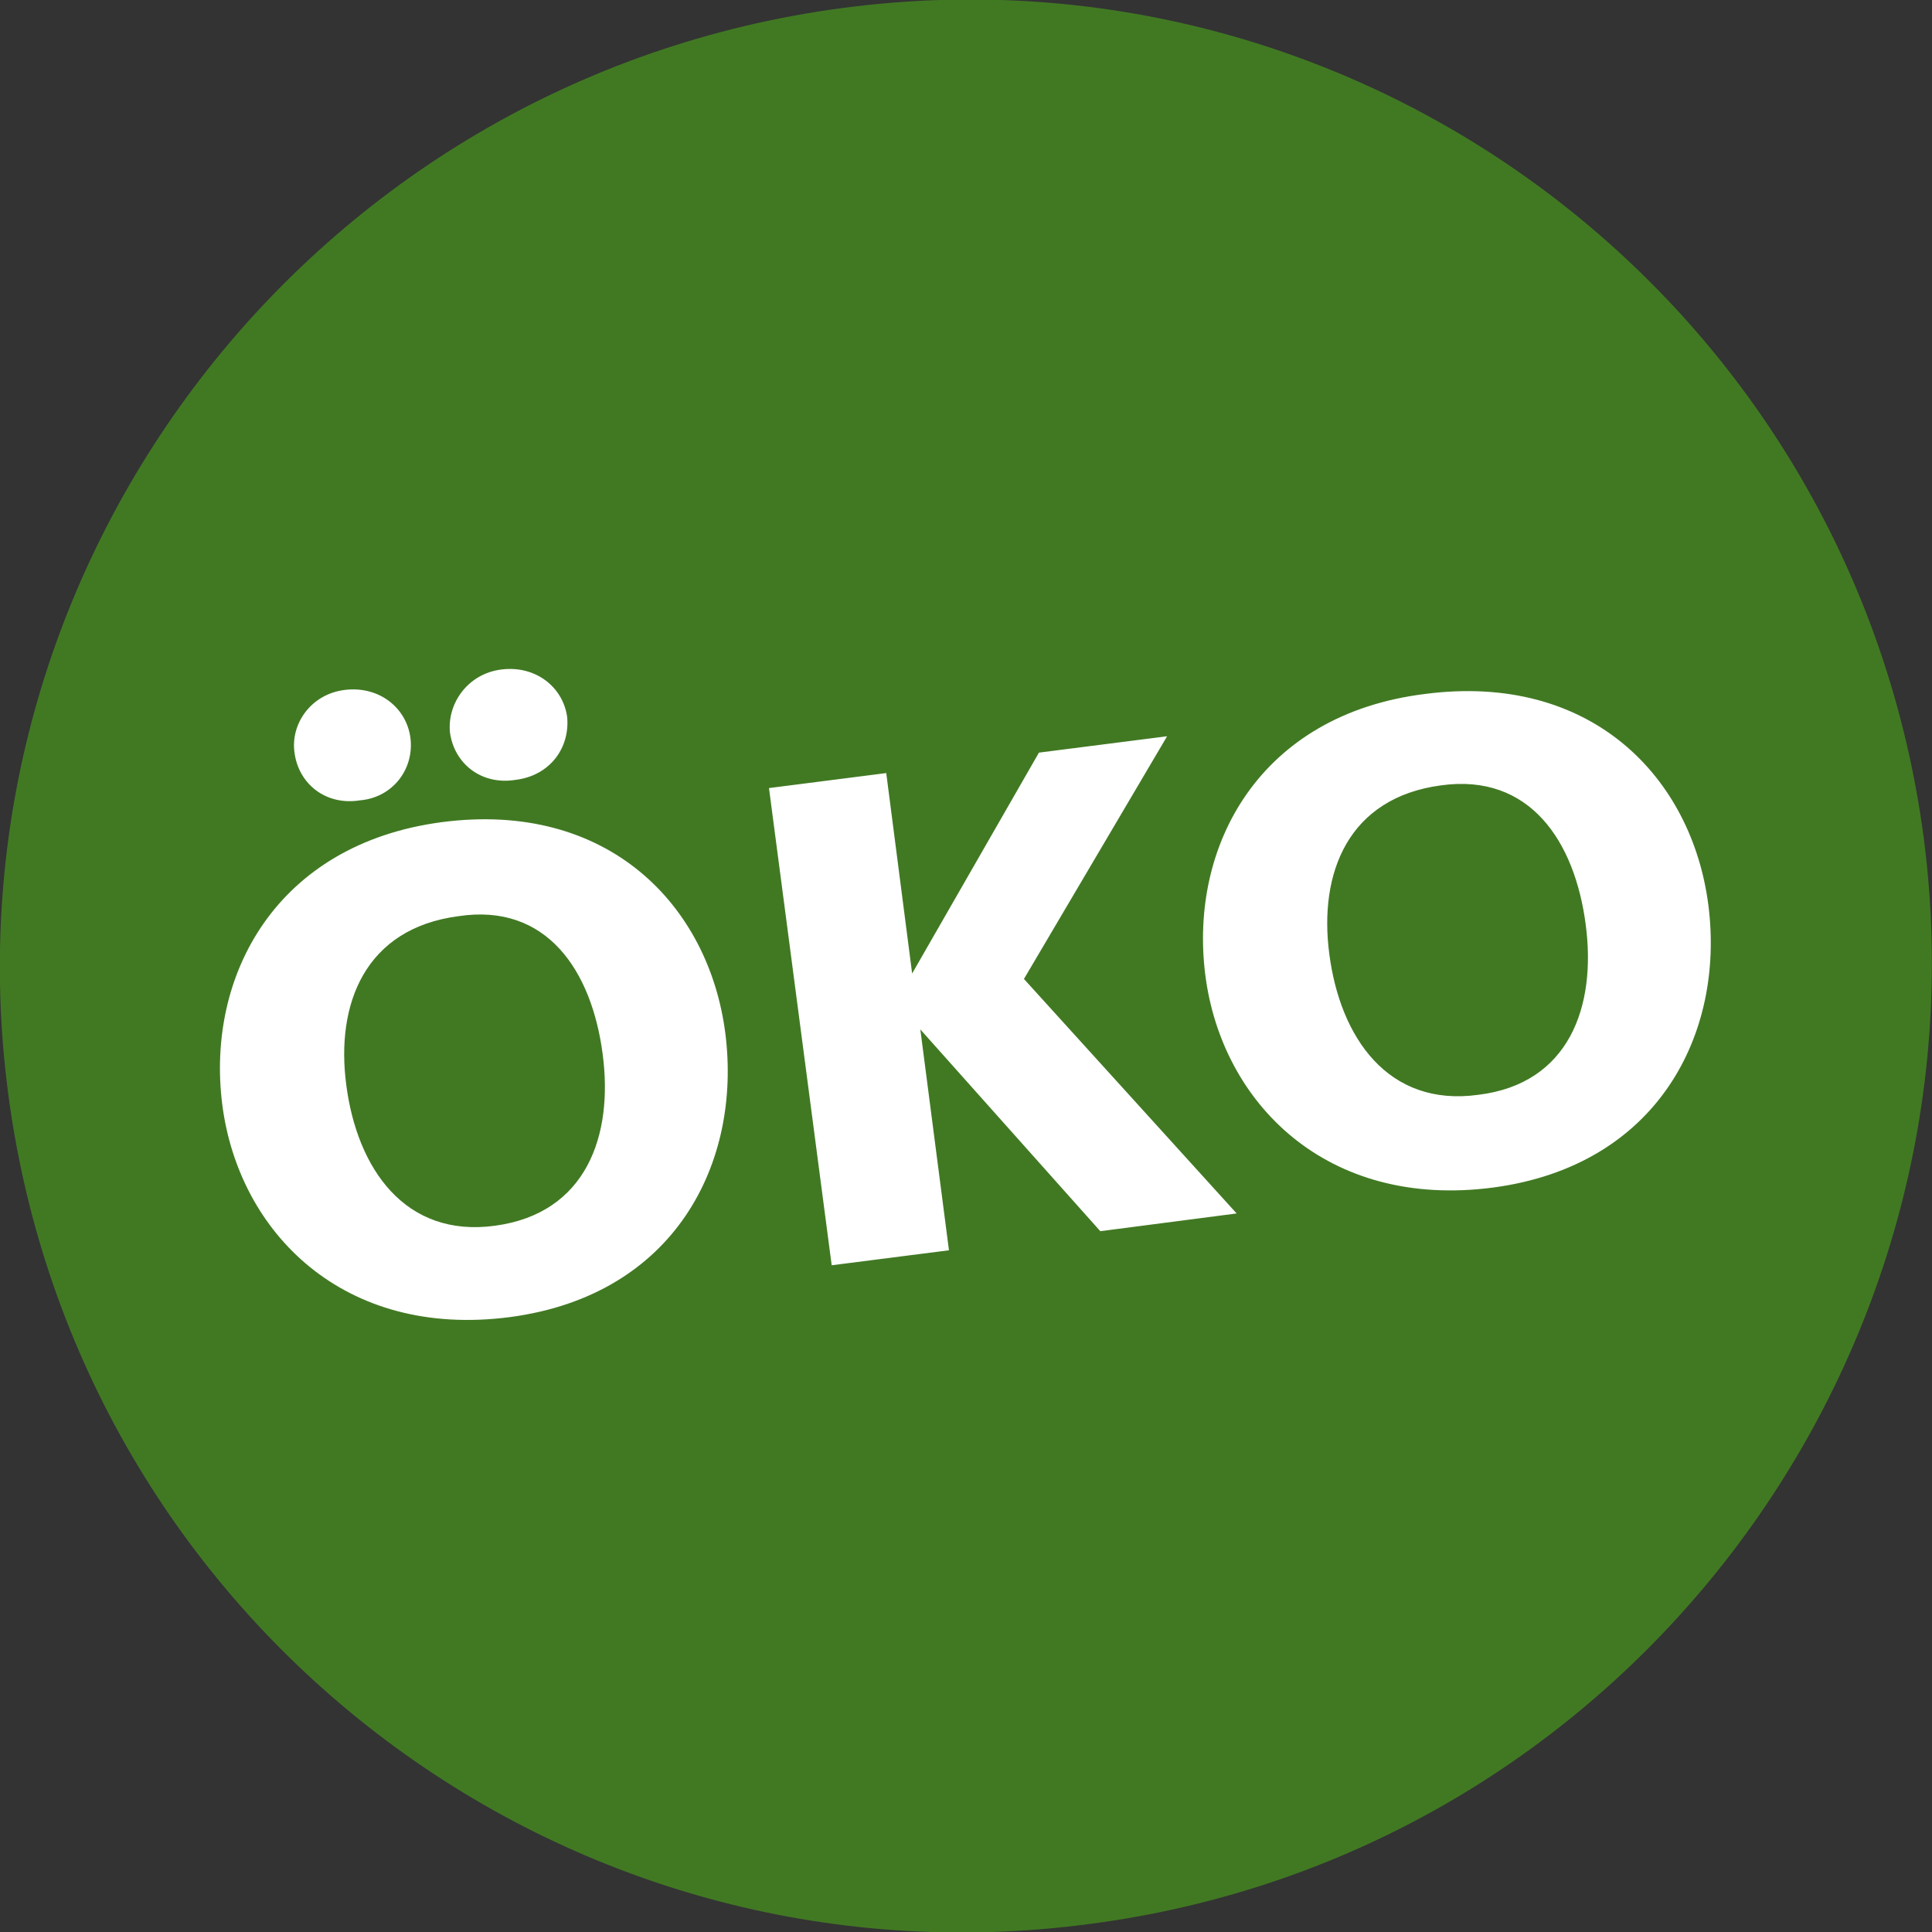
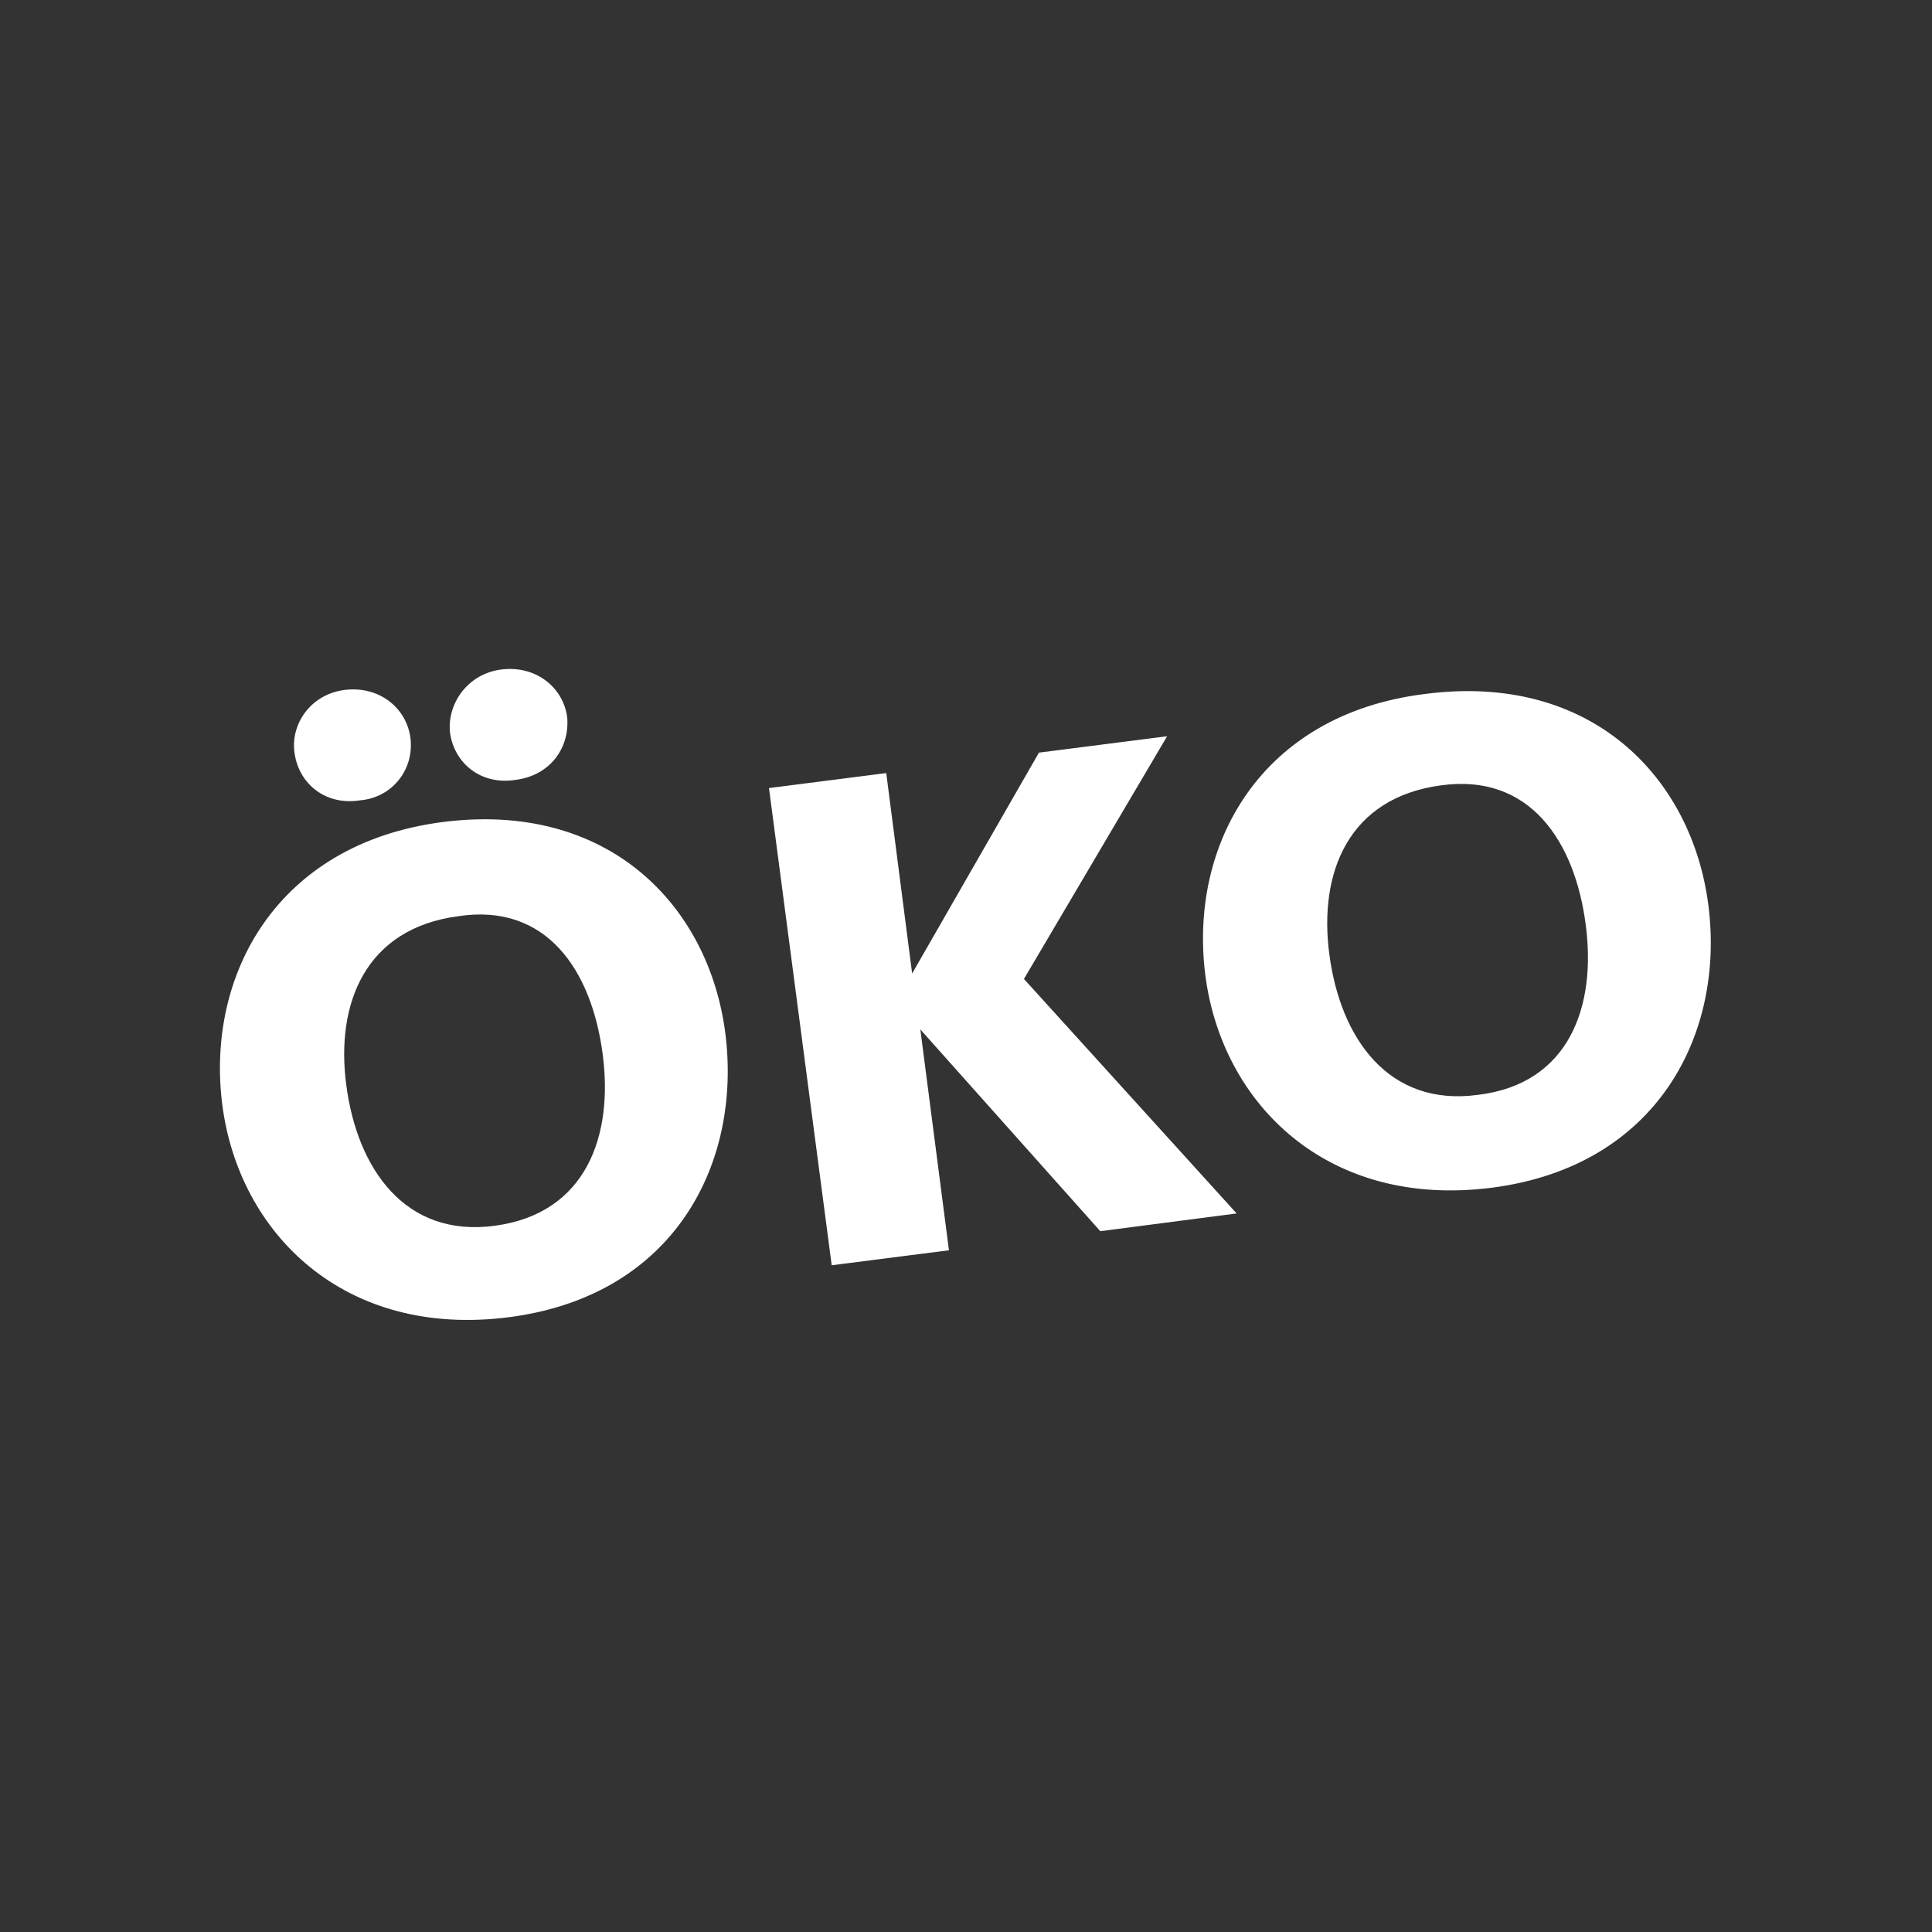
<svg xmlns="http://www.w3.org/2000/svg" version="1.1" id="Ebene_1" x="0px" y="0px" viewBox="0 0 141.7 141.7" style="enable-background:new 0 0 141.7 141.7;" xml:space="preserve">
  <rect x="0" y="0" width="141.7" height="141.7" fill="#333333" stroke="none" />
  <style type="text/css">
	.st0{fill:#417923;}
	.st1{fill:#FFFFFF;}
</style>
-   <path class="st0" d="M0.6,80.2c5.1,38.8,40.6,66.1,79.4,60.9c38.8-5.1,66.1-40.8,61.1-79.6c-5.1-38.8-40.6-66.1-79.4-60.9  C22.9,5.8-4.5,41.4,0.6,80.2" />
  <path class="st1" d="M116.3,67.8c0.8,6-1.2,11.7-7.9,12.5c-6.6,0.9-10.1-4.2-10.9-10.3c-0.8-6,1.4-11.5,8.2-12.4  C112.2,56.7,115.5,61.7,116.3,67.8 M125.3,66.4c-1.2-9.4-8.6-17.1-20.8-15.5C92.4,52.4,87.2,62,88.4,71.5  c1.2,9.4,8.9,17.2,21.1,15.6C121.6,85.5,126.5,75.8,125.3,66.4 M66.9,71.4L65,56.7l-8.6,1.1l4.6,35l8.6-1.1l-2.1-16.2l13.2,14.8  l10-1.3L75.1,71.8L85.6,54l-9.4,1.2L66.9,71.4z M30.1,54.1c-0.3-2.2-2.3-3.8-4.8-3.5c-2.5,0.3-4,2.5-3.7,4.6  c0.3,2.3,2.3,3.9,4.8,3.5C28.8,58.5,30.4,56.4,30.1,54.1 M41.6,52.6c-0.3-2.2-2.3-3.8-4.8-3.5c-2.5,0.3-4,2.5-3.8,4.6  c0.3,2.3,2.3,3.9,4.8,3.5C40.3,56.9,41.8,54.9,41.6,52.6 M44.2,77.3c0.8,6-1.2,11.7-7.9,12.6c-6.6,0.9-10.1-4.2-10.9-10.3  c-0.8-6,1.4-11.5,8.2-12.4C40.1,66.2,43.4,71.2,44.2,77.3 M53.2,75.8c-1.2-9.4-8.6-17.1-20.8-15.5C20.3,61.9,15.1,71.5,16.3,81  c1.2,9.4,8.9,17.2,21.1,15.6C49.5,95,54.4,85.3,53.2,75.8" />
</svg>